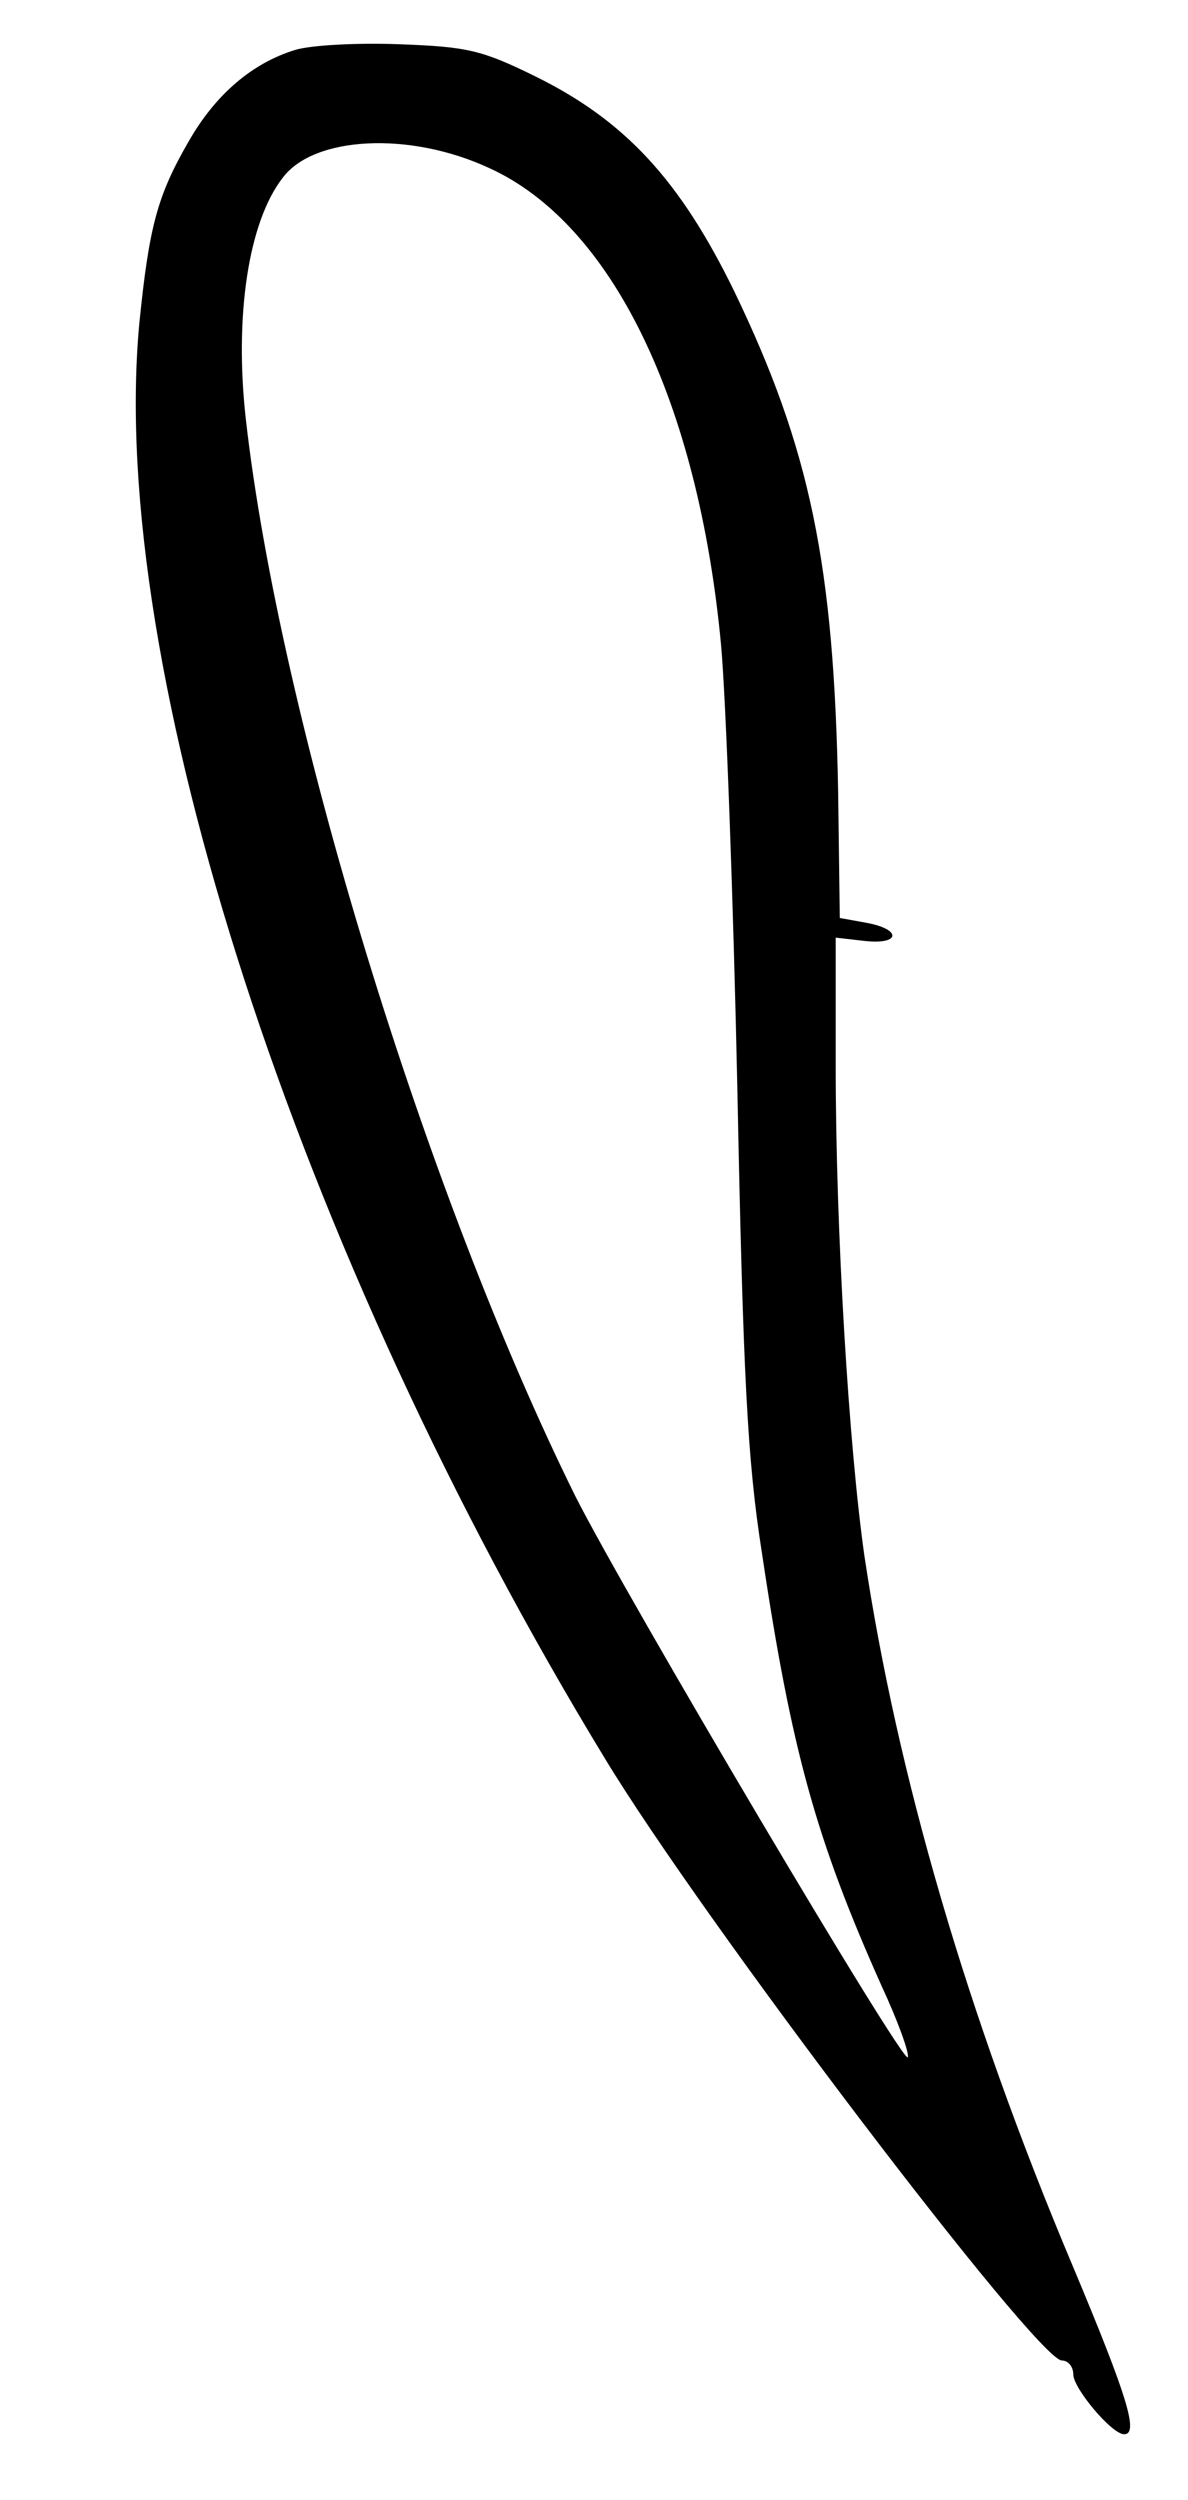
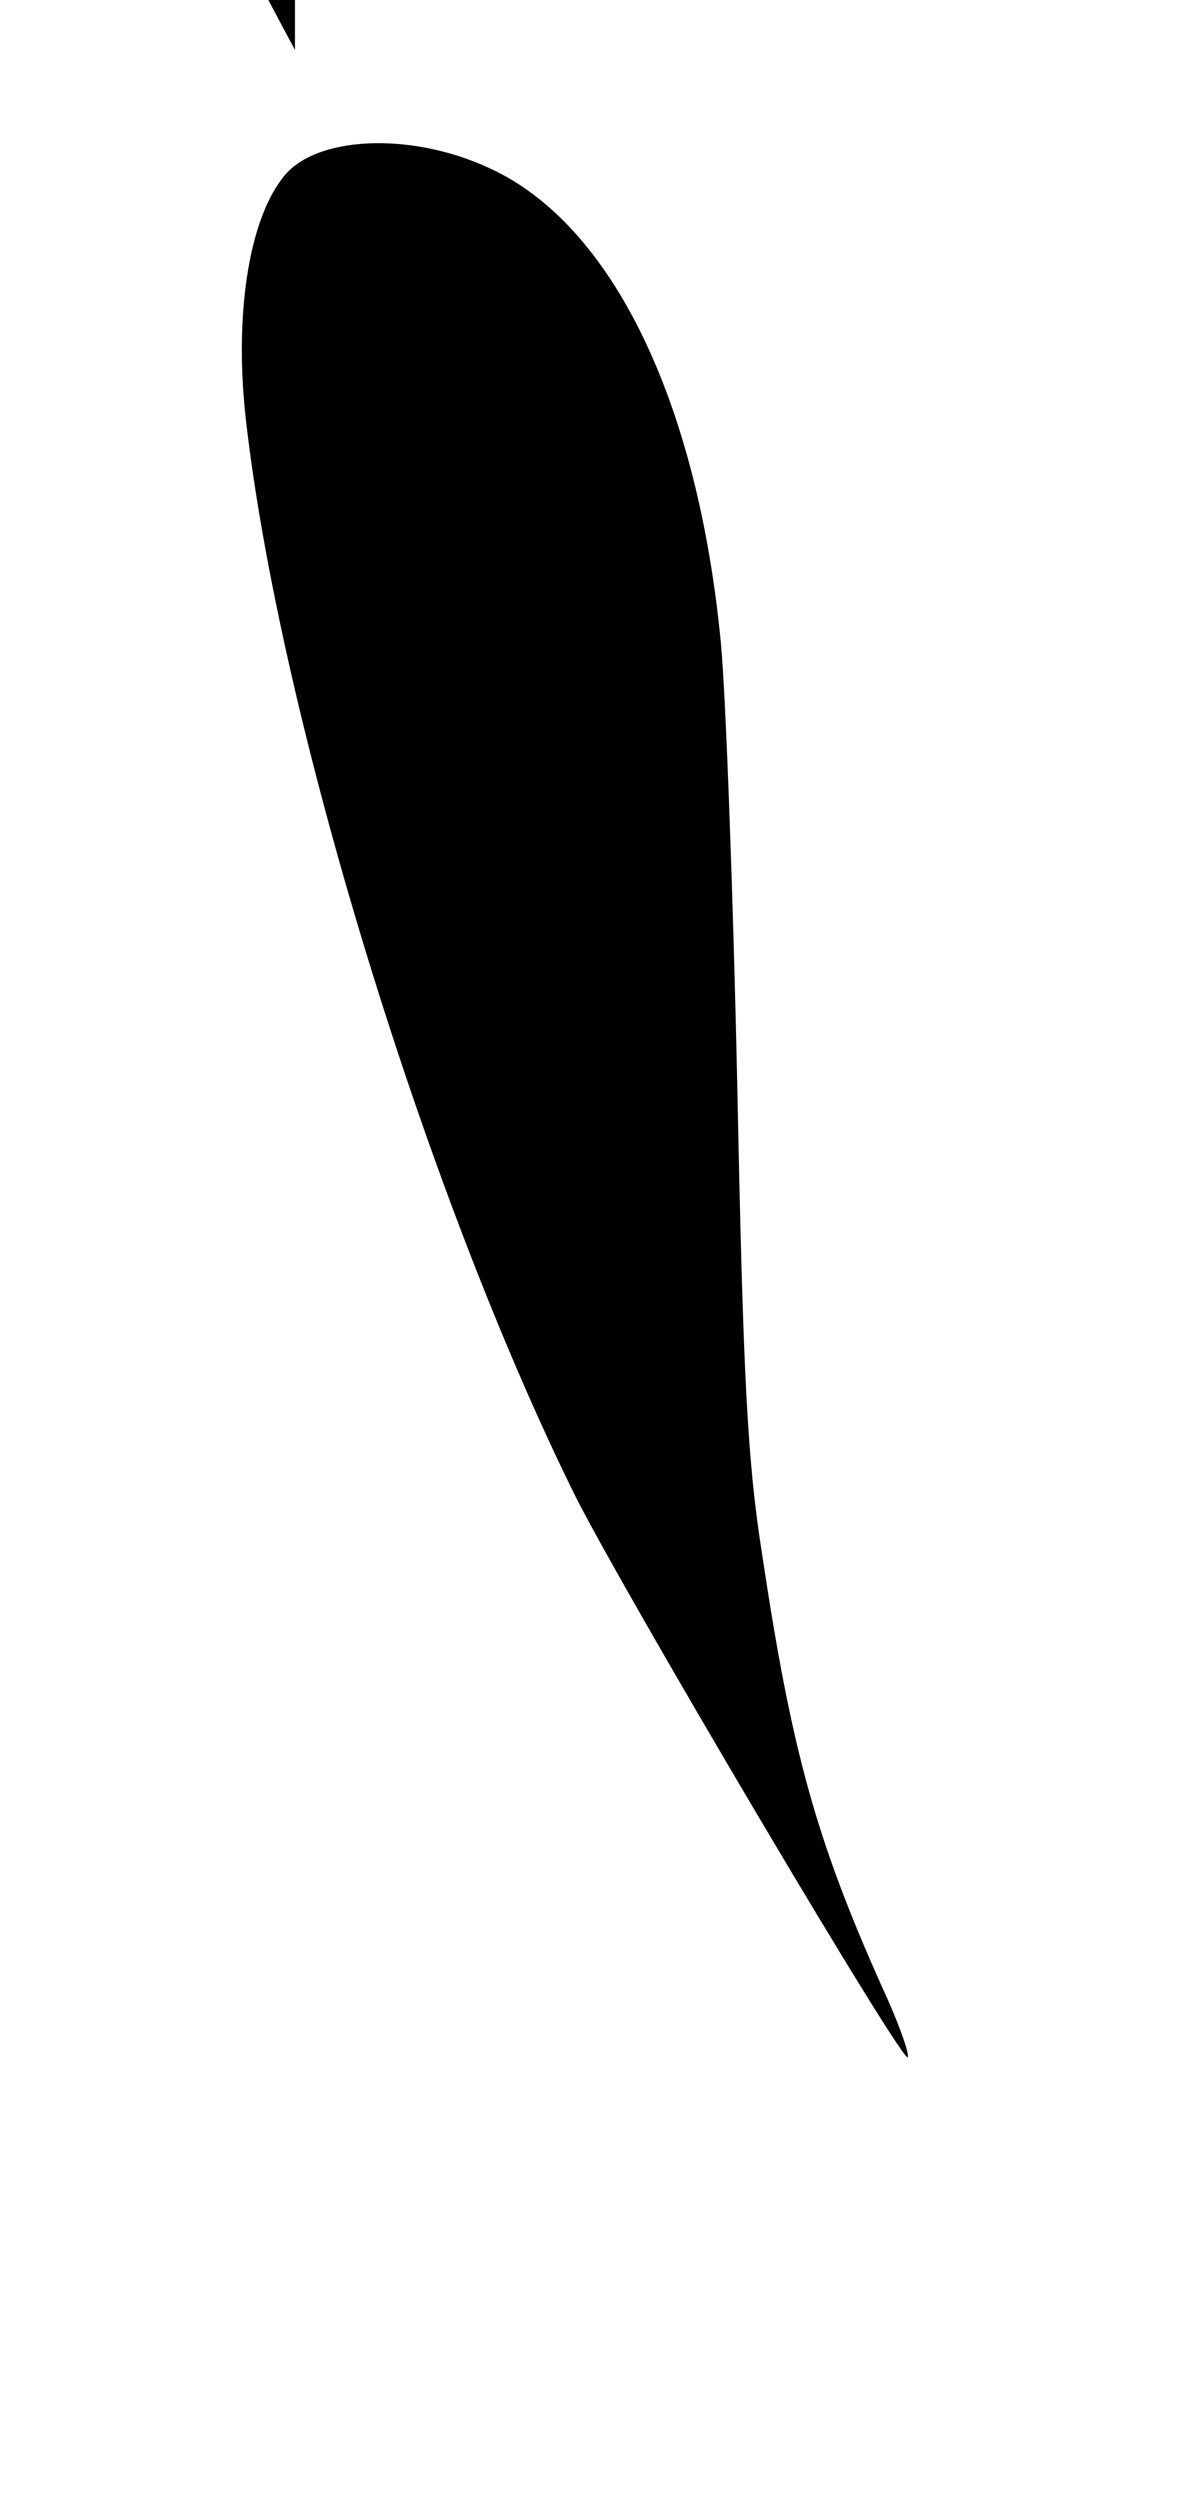
<svg xmlns="http://www.w3.org/2000/svg" version="1.0" width="145" height="305" viewBox="0 0 145 305" preserveAspectRatio="xMidYMid meet">
  <g transform="translate(0,305) scale(0.1,-0.1)" fill="#000000" stroke="none">
-     <path d="M360 2989 c-52 -16 -97 -54 -130 -112 -38 -66 -48 -103 -60 -222 -39 -420 192 -1132 568 -1750 119 -197 528 -735 558 -735 8 0 14 -8 14 -17 0 -17 47 -73 62 -73 18 0 5 44 -63 206 -129 306 -214 599 -254 866 -19 134 -35 396 -35 598 l0 156 35 -4 c44 -5 46 14 3 22 l-33 6 -2 153 c-5 278 -34 419 -127 612 -66 135 -133 208 -243 262 -65 32 -83 36 -165 39 -51 2 -109 -1 -128 -7z m237 -144 c150 -68 255 -285 283 -581 6 -65 15 -310 20 -544 7 -347 12 -451 30 -565 36 -241 66 -349 146 -528 20 -43 34 -82 32 -87 -4 -12 -344 562 -406 685 -183 370 -361 951 -402 1314 -14 125 3 240 45 294 38 51 155 57 252 12z" />
+     <path d="M360 2989 l0 156 35 -4 c44 -5 46 14 3 22 l-33 6 -2 153 c-5 278 -34 419 -127 612 -66 135 -133 208 -243 262 -65 32 -83 36 -165 39 -51 2 -109 -1 -128 -7z m237 -144 c150 -68 255 -285 283 -581 6 -65 15 -310 20 -544 7 -347 12 -451 30 -565 36 -241 66 -349 146 -528 20 -43 34 -82 32 -87 -4 -12 -344 562 -406 685 -183 370 -361 951 -402 1314 -14 125 3 240 45 294 38 51 155 57 252 12z" />
  </g>
</svg>